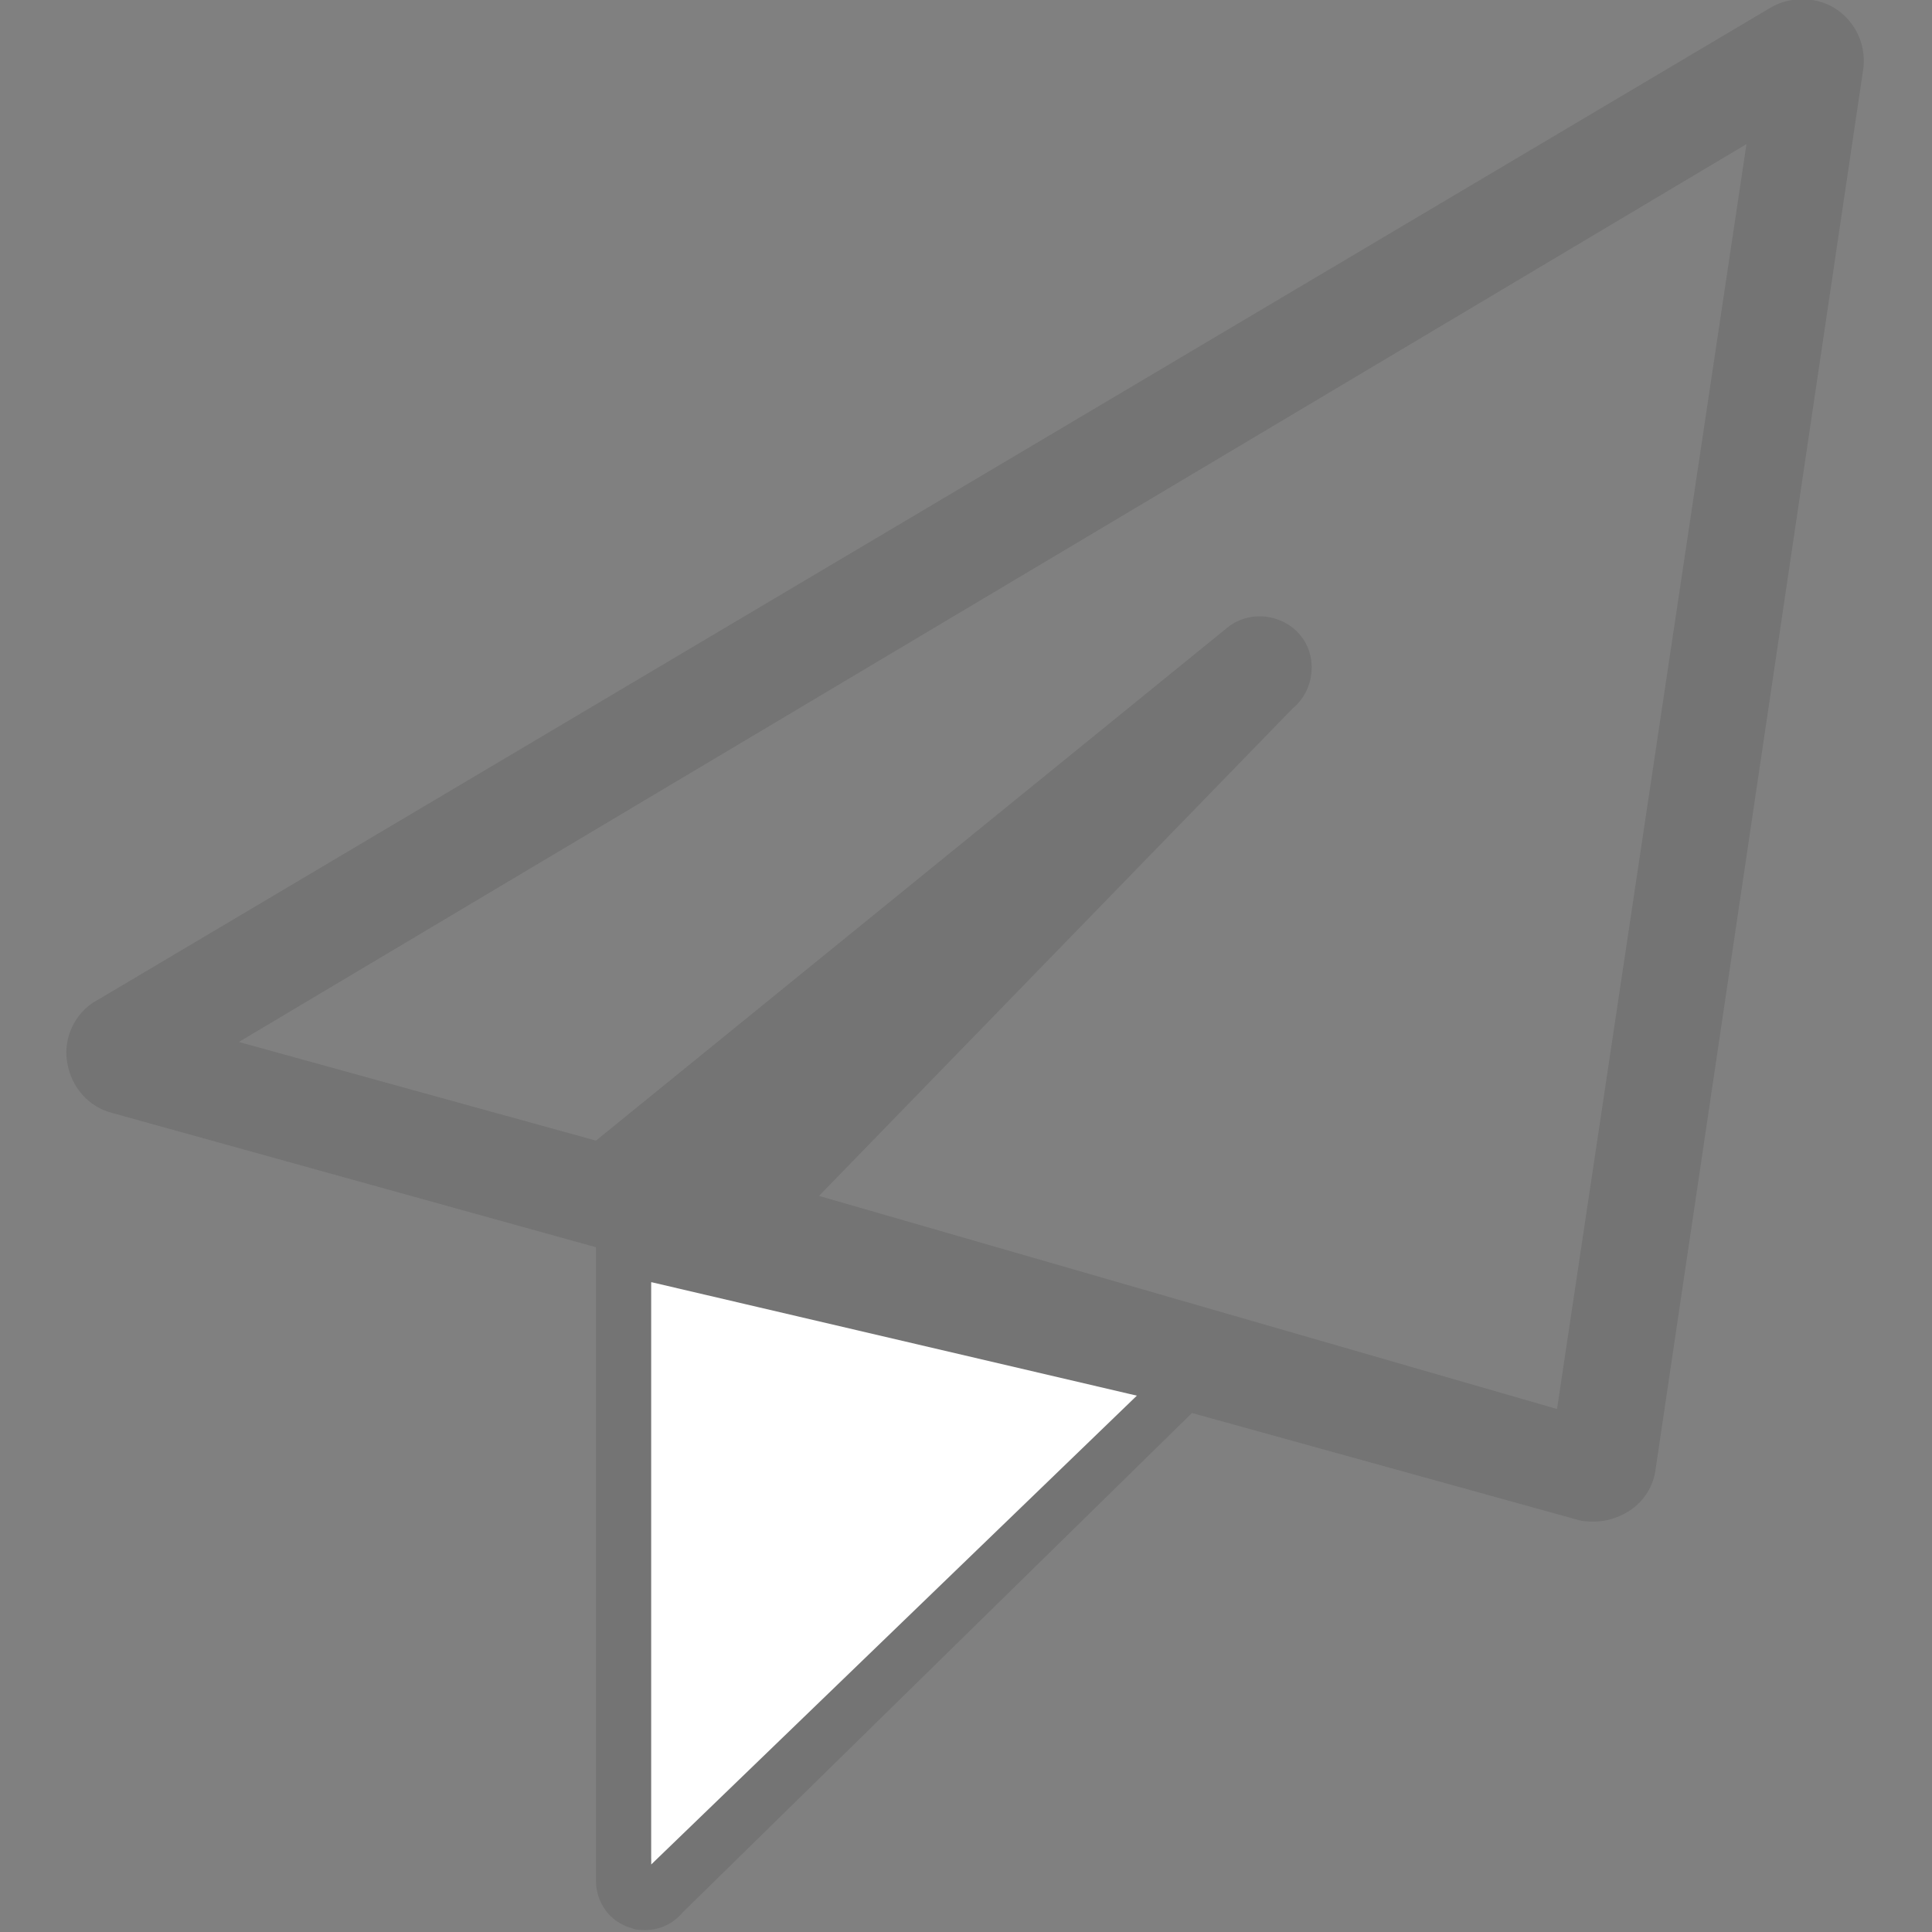
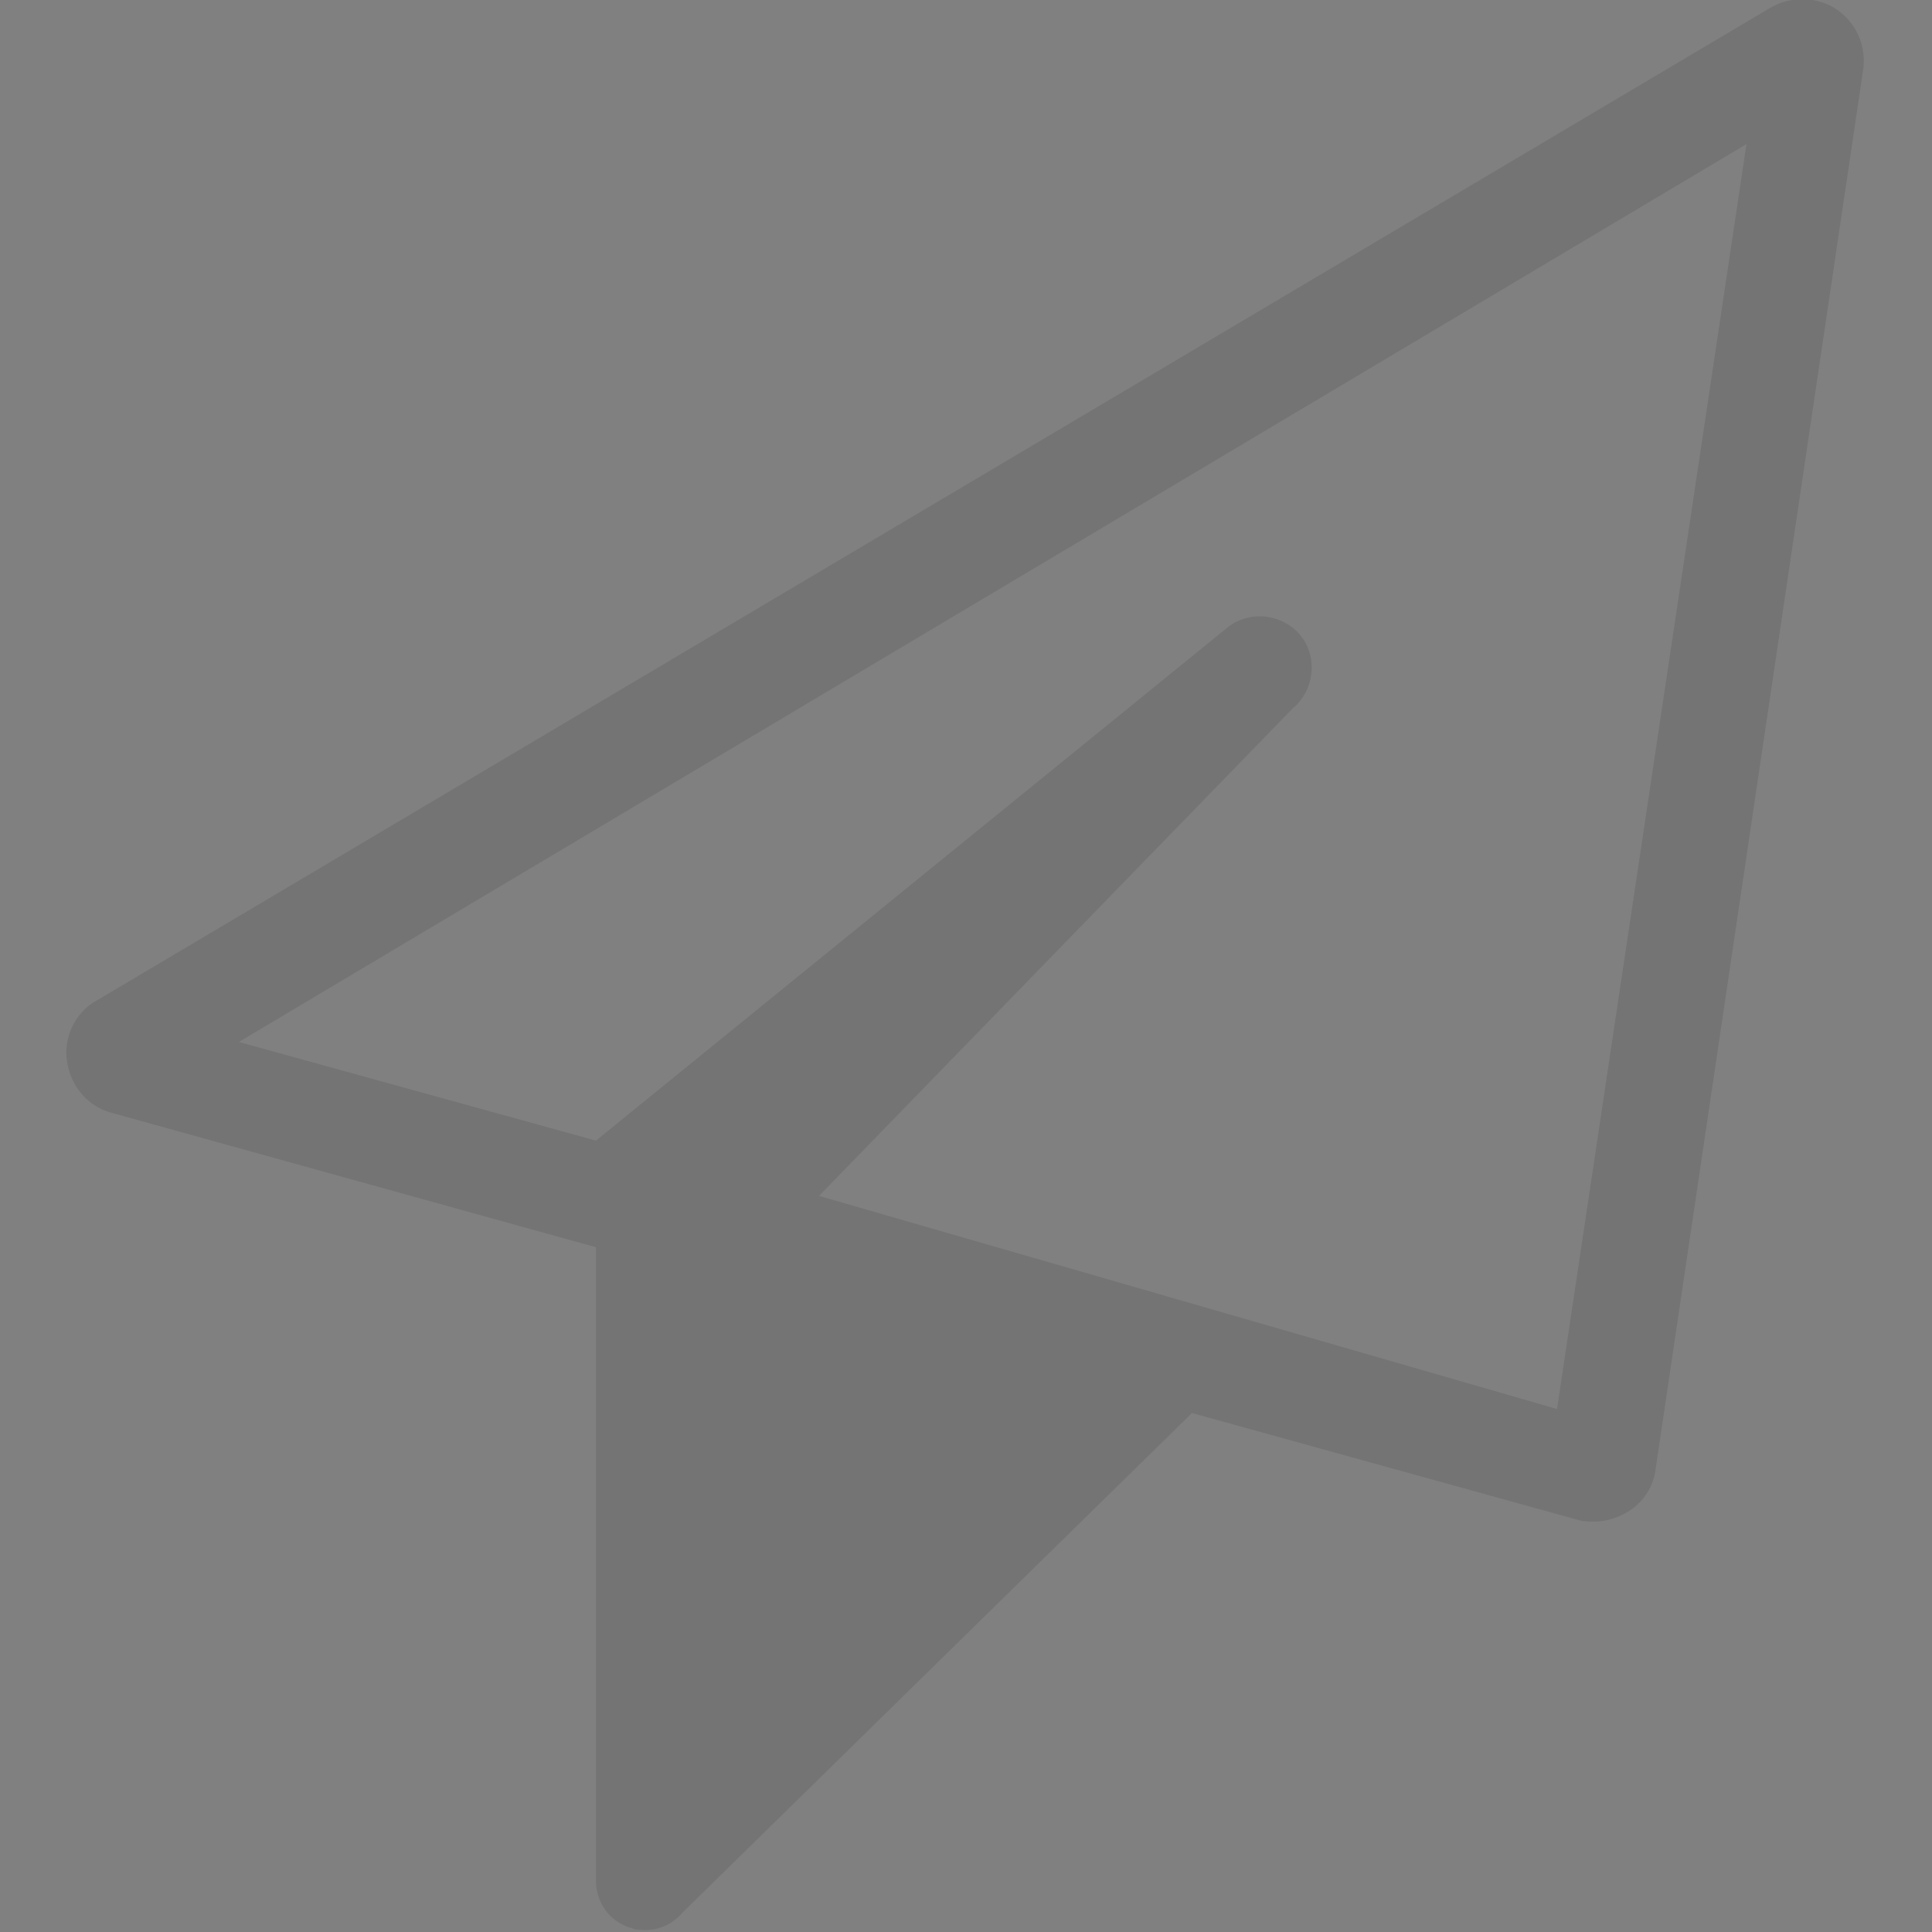
<svg xmlns="http://www.w3.org/2000/svg" version="1.1" id="Capa_1" x="0px" y="0px" viewBox="0 0 97.9 97.9" style="enable-background:new 0 0 97.9 97.9;" xml:space="preserve">
  <rect x="0" y="0" width="97.9" height="97.9" fill="#808080" stroke="none" />
  <style type="text/css">
	.st0{opacity:0.3;}
	.st1{fill:#575757;}
	.st2{opacity:0.3;fill:#FFFFFF;}
	.st3{fill:#FFFFFF;stroke:#FFFFFF;stroke-miterlimit:10;}
</style>
  <g class="st0">
    <path class="st1" d="M93.1,0.5c-1-0.7-2.4-0.7-3.4-0.1L4.9,50.7c-1.1,0.6-1.7,1.9-1.5,3.1c0.2,1.3,1.1,2.3,2.3,2.6l24.5,6.8l0,32.1   c0,1.1,0.7,2.1,1.8,2.4c0.2,0.1,0.5,0.1,0.7,0.1c0.7,0,1.4-0.3,1.9-0.9l25.8-25.3l19.5,5.4c0.3,0.1,0.6,0.1,0.9,0.1   c0.6,0,1.2-0.2,1.7-0.5c0.8-0.5,1.3-1.3,1.4-2.2L94.4,3.6C94.6,2.4,94.1,1.2,93.1,0.5z M78.9,71.4L41.5,60.6l24-24.7   c1.1-0.9,1.3-2.6,0.4-3.7c-0.9-1.1-2.6-1.3-3.7-0.4l-32,26l-18.1-5L88.5,7.3L78.9,71.4z" />
  </g>
-   <polygon class="st2" points="33,65 57.3,70.7 33,94.2 " />
-   <polygon class="st3" points="33.5,65.6 56.6,71 33.5,93.3 " />
</svg>